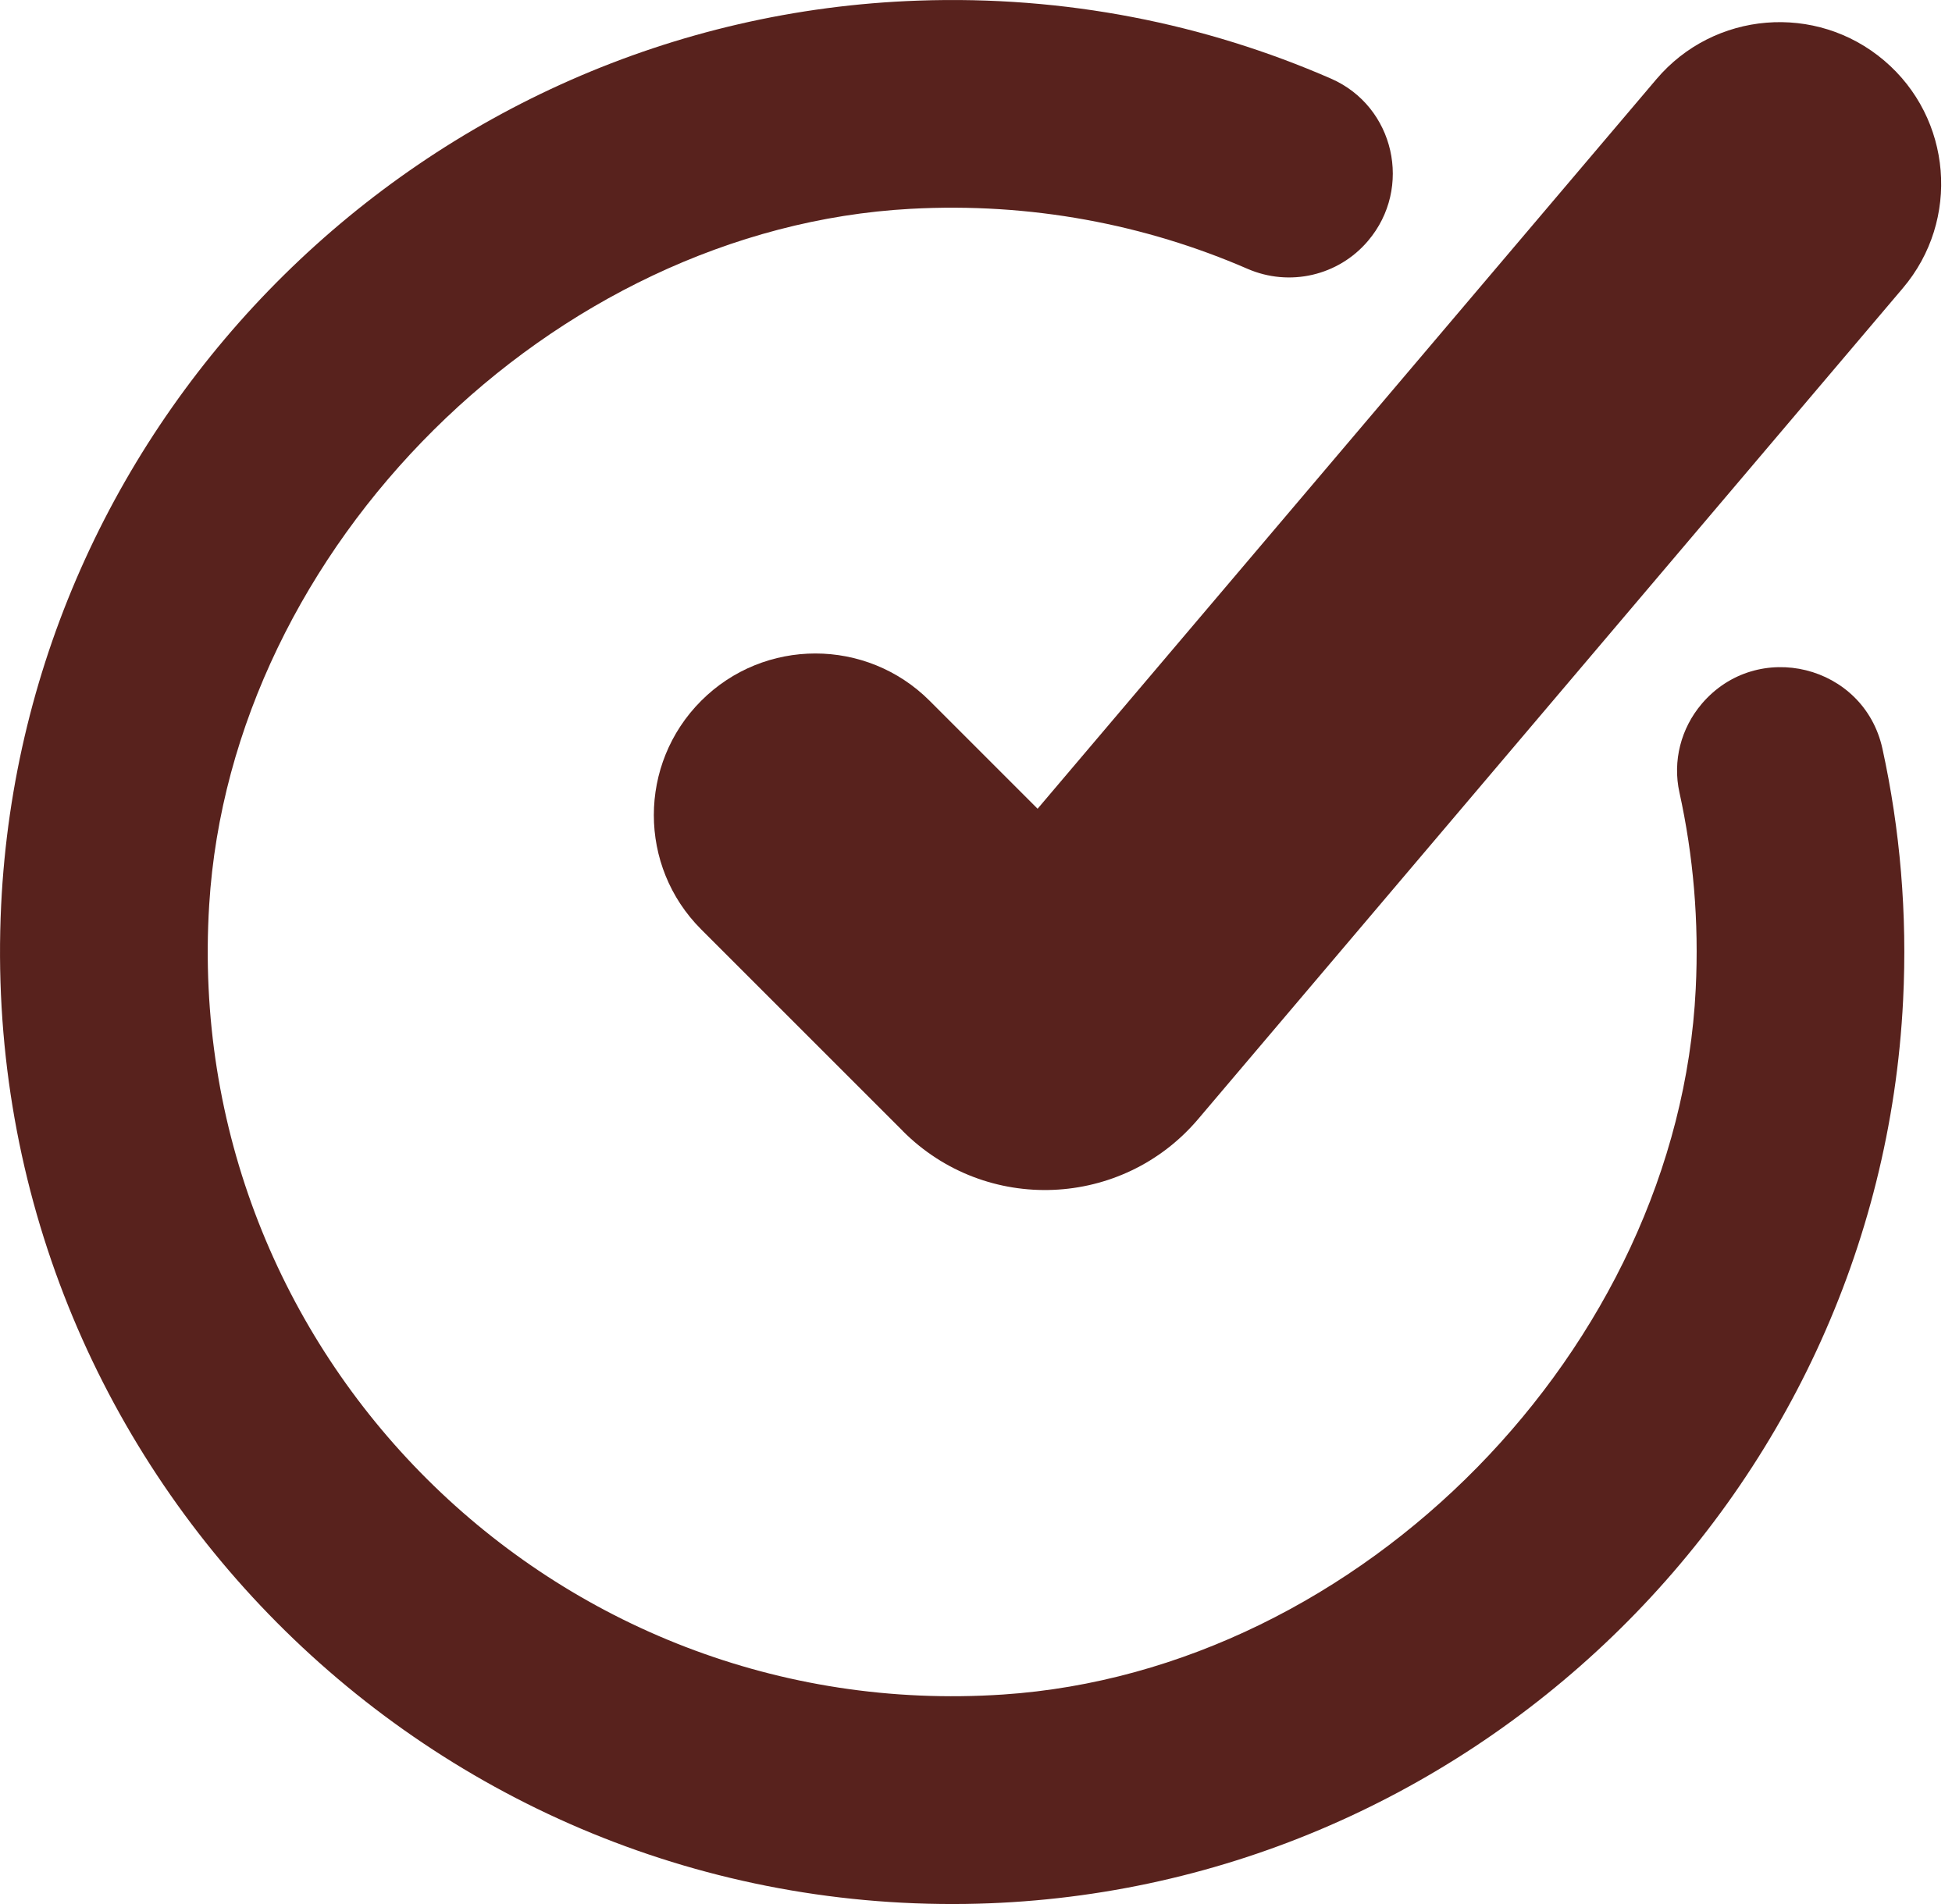
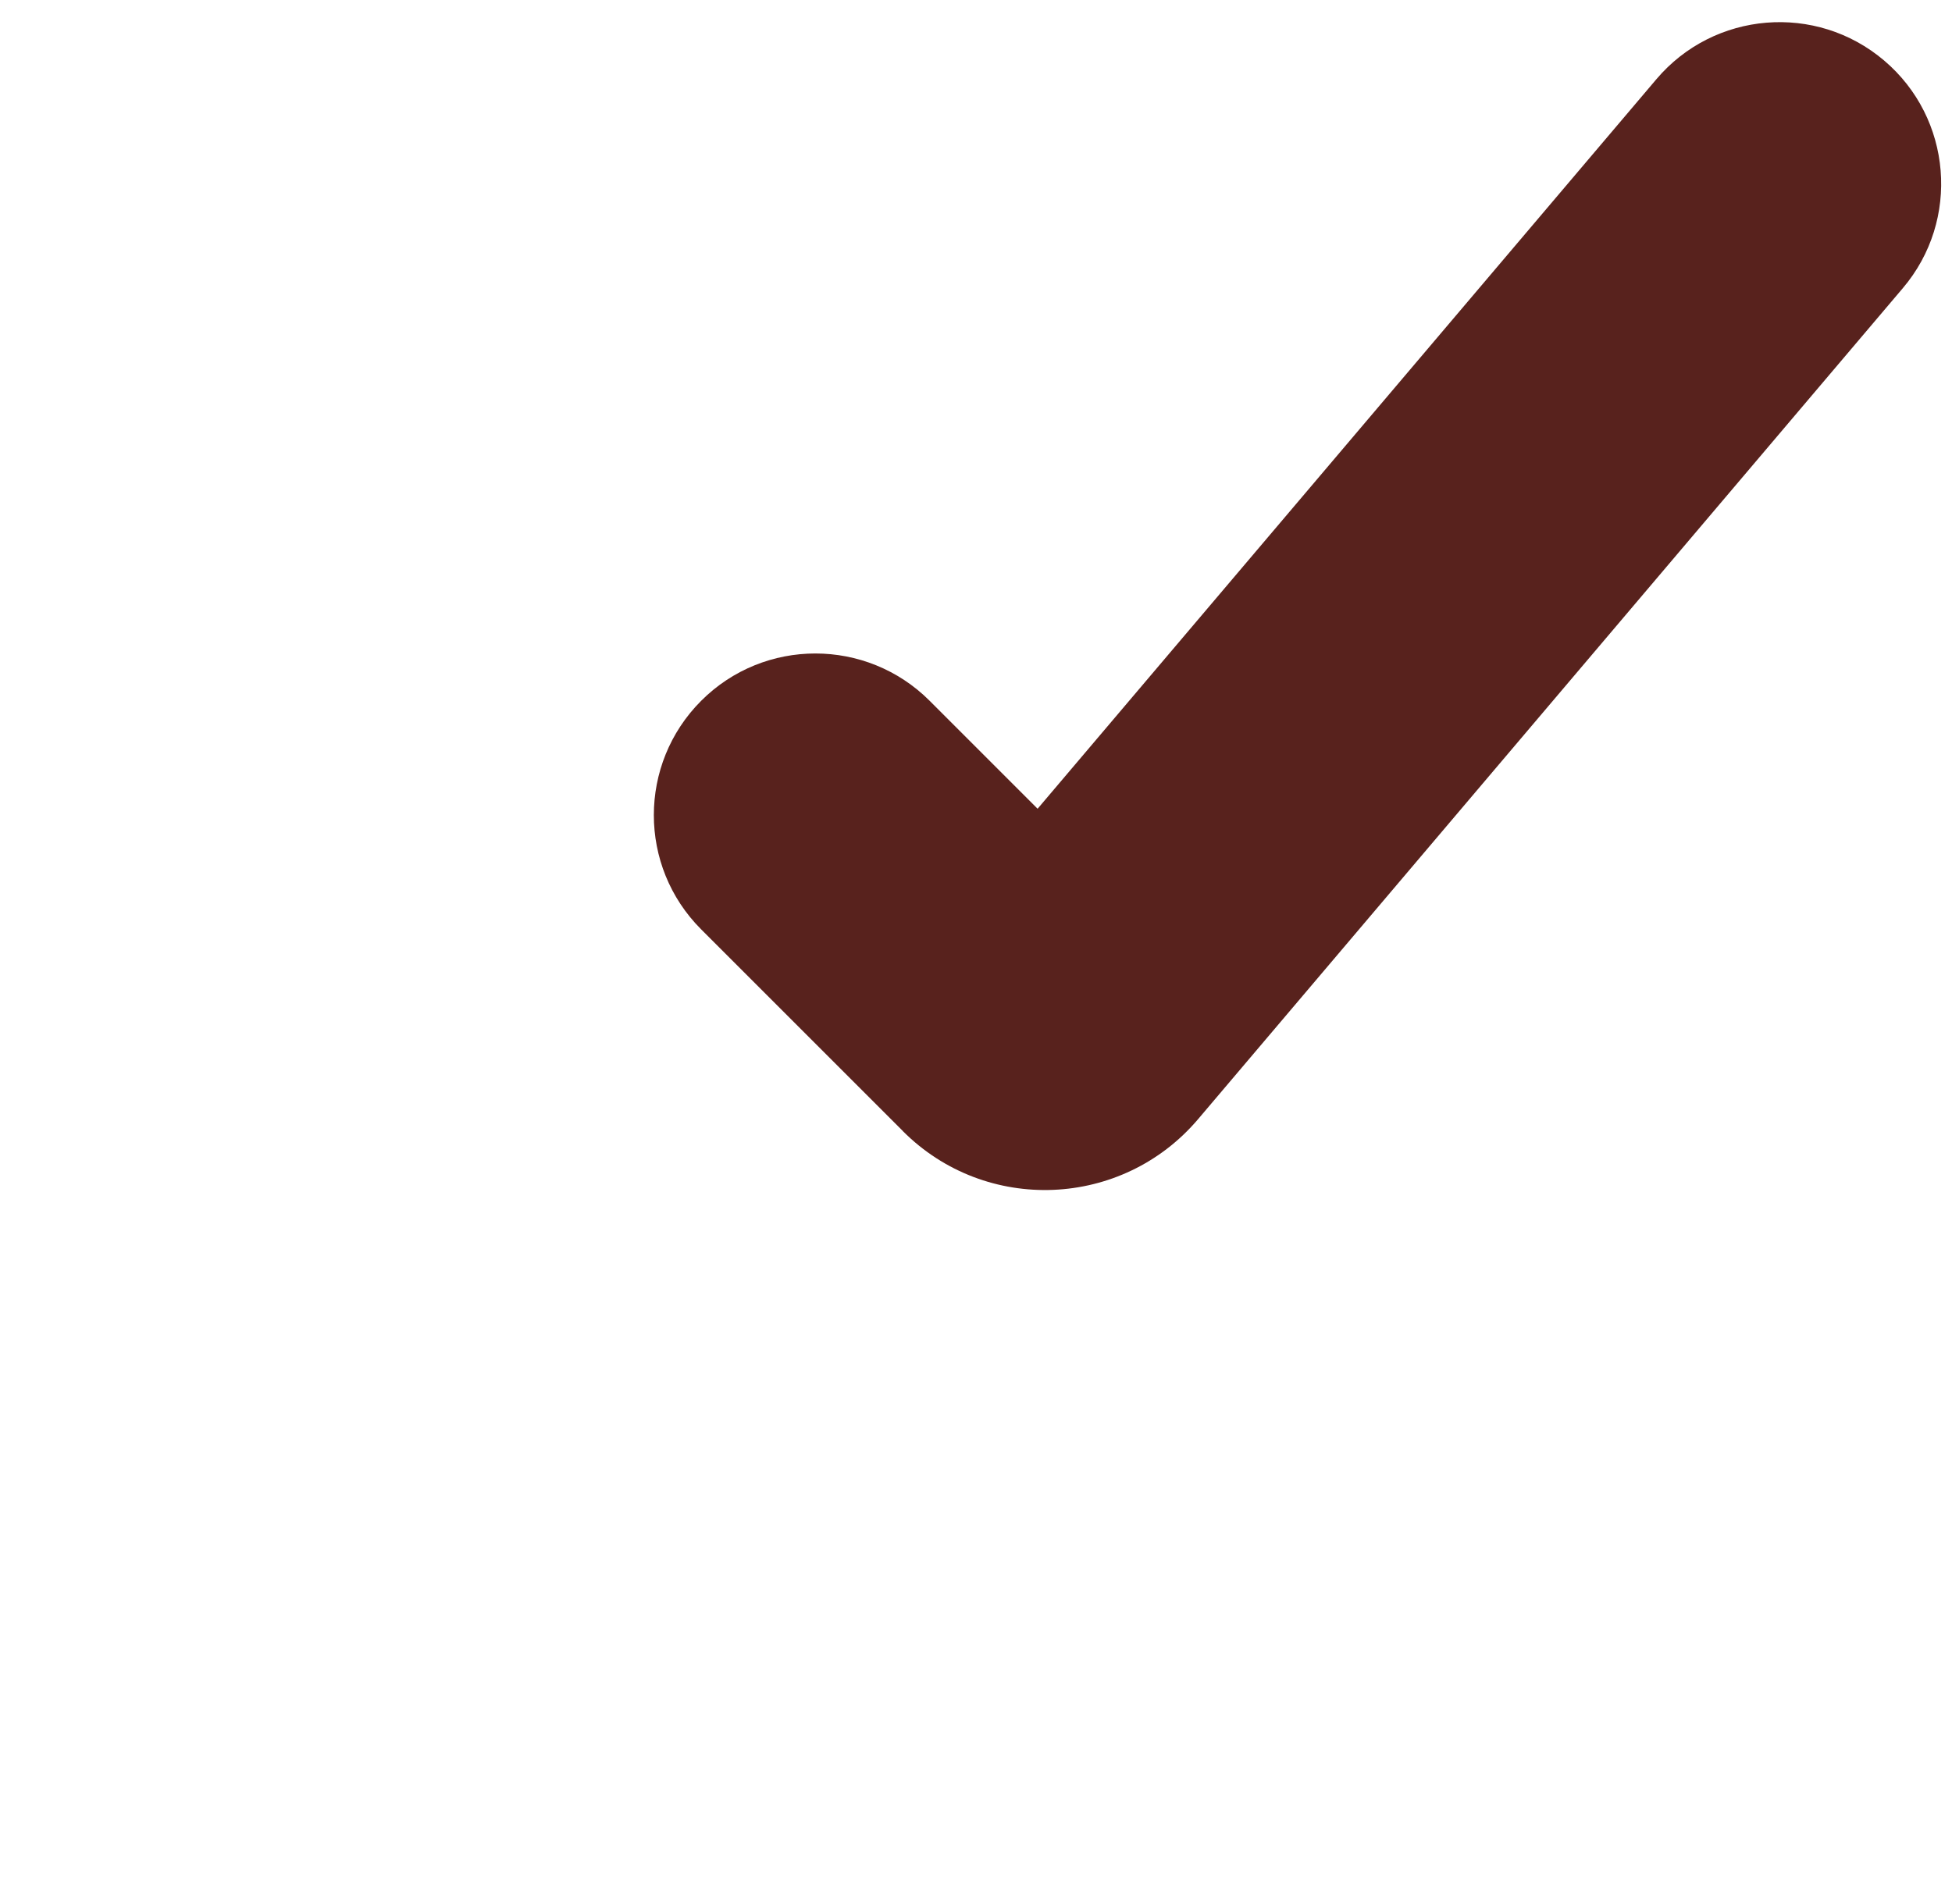
<svg xmlns="http://www.w3.org/2000/svg" width="41" height="40" viewBox="0 0 41 40" fill="none">
-   <path d="M35.743 14.787C35.306 15.301 35.129 15.989 35.275 16.648C35.566 17.97 35.688 19.354 35.617 20.778C35.248 28.316 28.596 35.098 21.067 35.599C11.63 36.229 3.81 28.438 4.394 19.01C4.857 11.486 11.597 4.798 19.126 4.387C21.648 4.25 24.05 4.713 26.202 5.647C27.085 6.031 28.114 5.794 28.735 5.059C29.678 3.948 29.29 2.235 27.957 1.652C25.312 0.498 22.373 -0.096 19.285 0.013C8.952 0.372 0.521 8.689 0.024 19.017C-0.533 30.588 8.804 40.162 20.29 39.998C30.774 39.849 39.454 31.486 39.973 21.014C40.064 19.192 39.909 17.422 39.539 15.729C39.153 13.966 36.91 13.411 35.741 14.789L35.743 14.787Z" fill="#58221D" />
  <path d="M18.966 23.763L14.727 19.524C13.402 18.199 13.402 16.05 14.727 14.723C16.051 13.397 18.201 13.397 19.527 14.723L21.794 16.99L34.791 1.664C36.002 0.235 38.145 0.058 39.574 1.271C41.003 2.483 41.18 4.625 39.967 6.054L25.166 23.51C23.571 25.391 20.709 25.509 18.966 23.765V23.763Z" fill="#58221D" />
</svg>